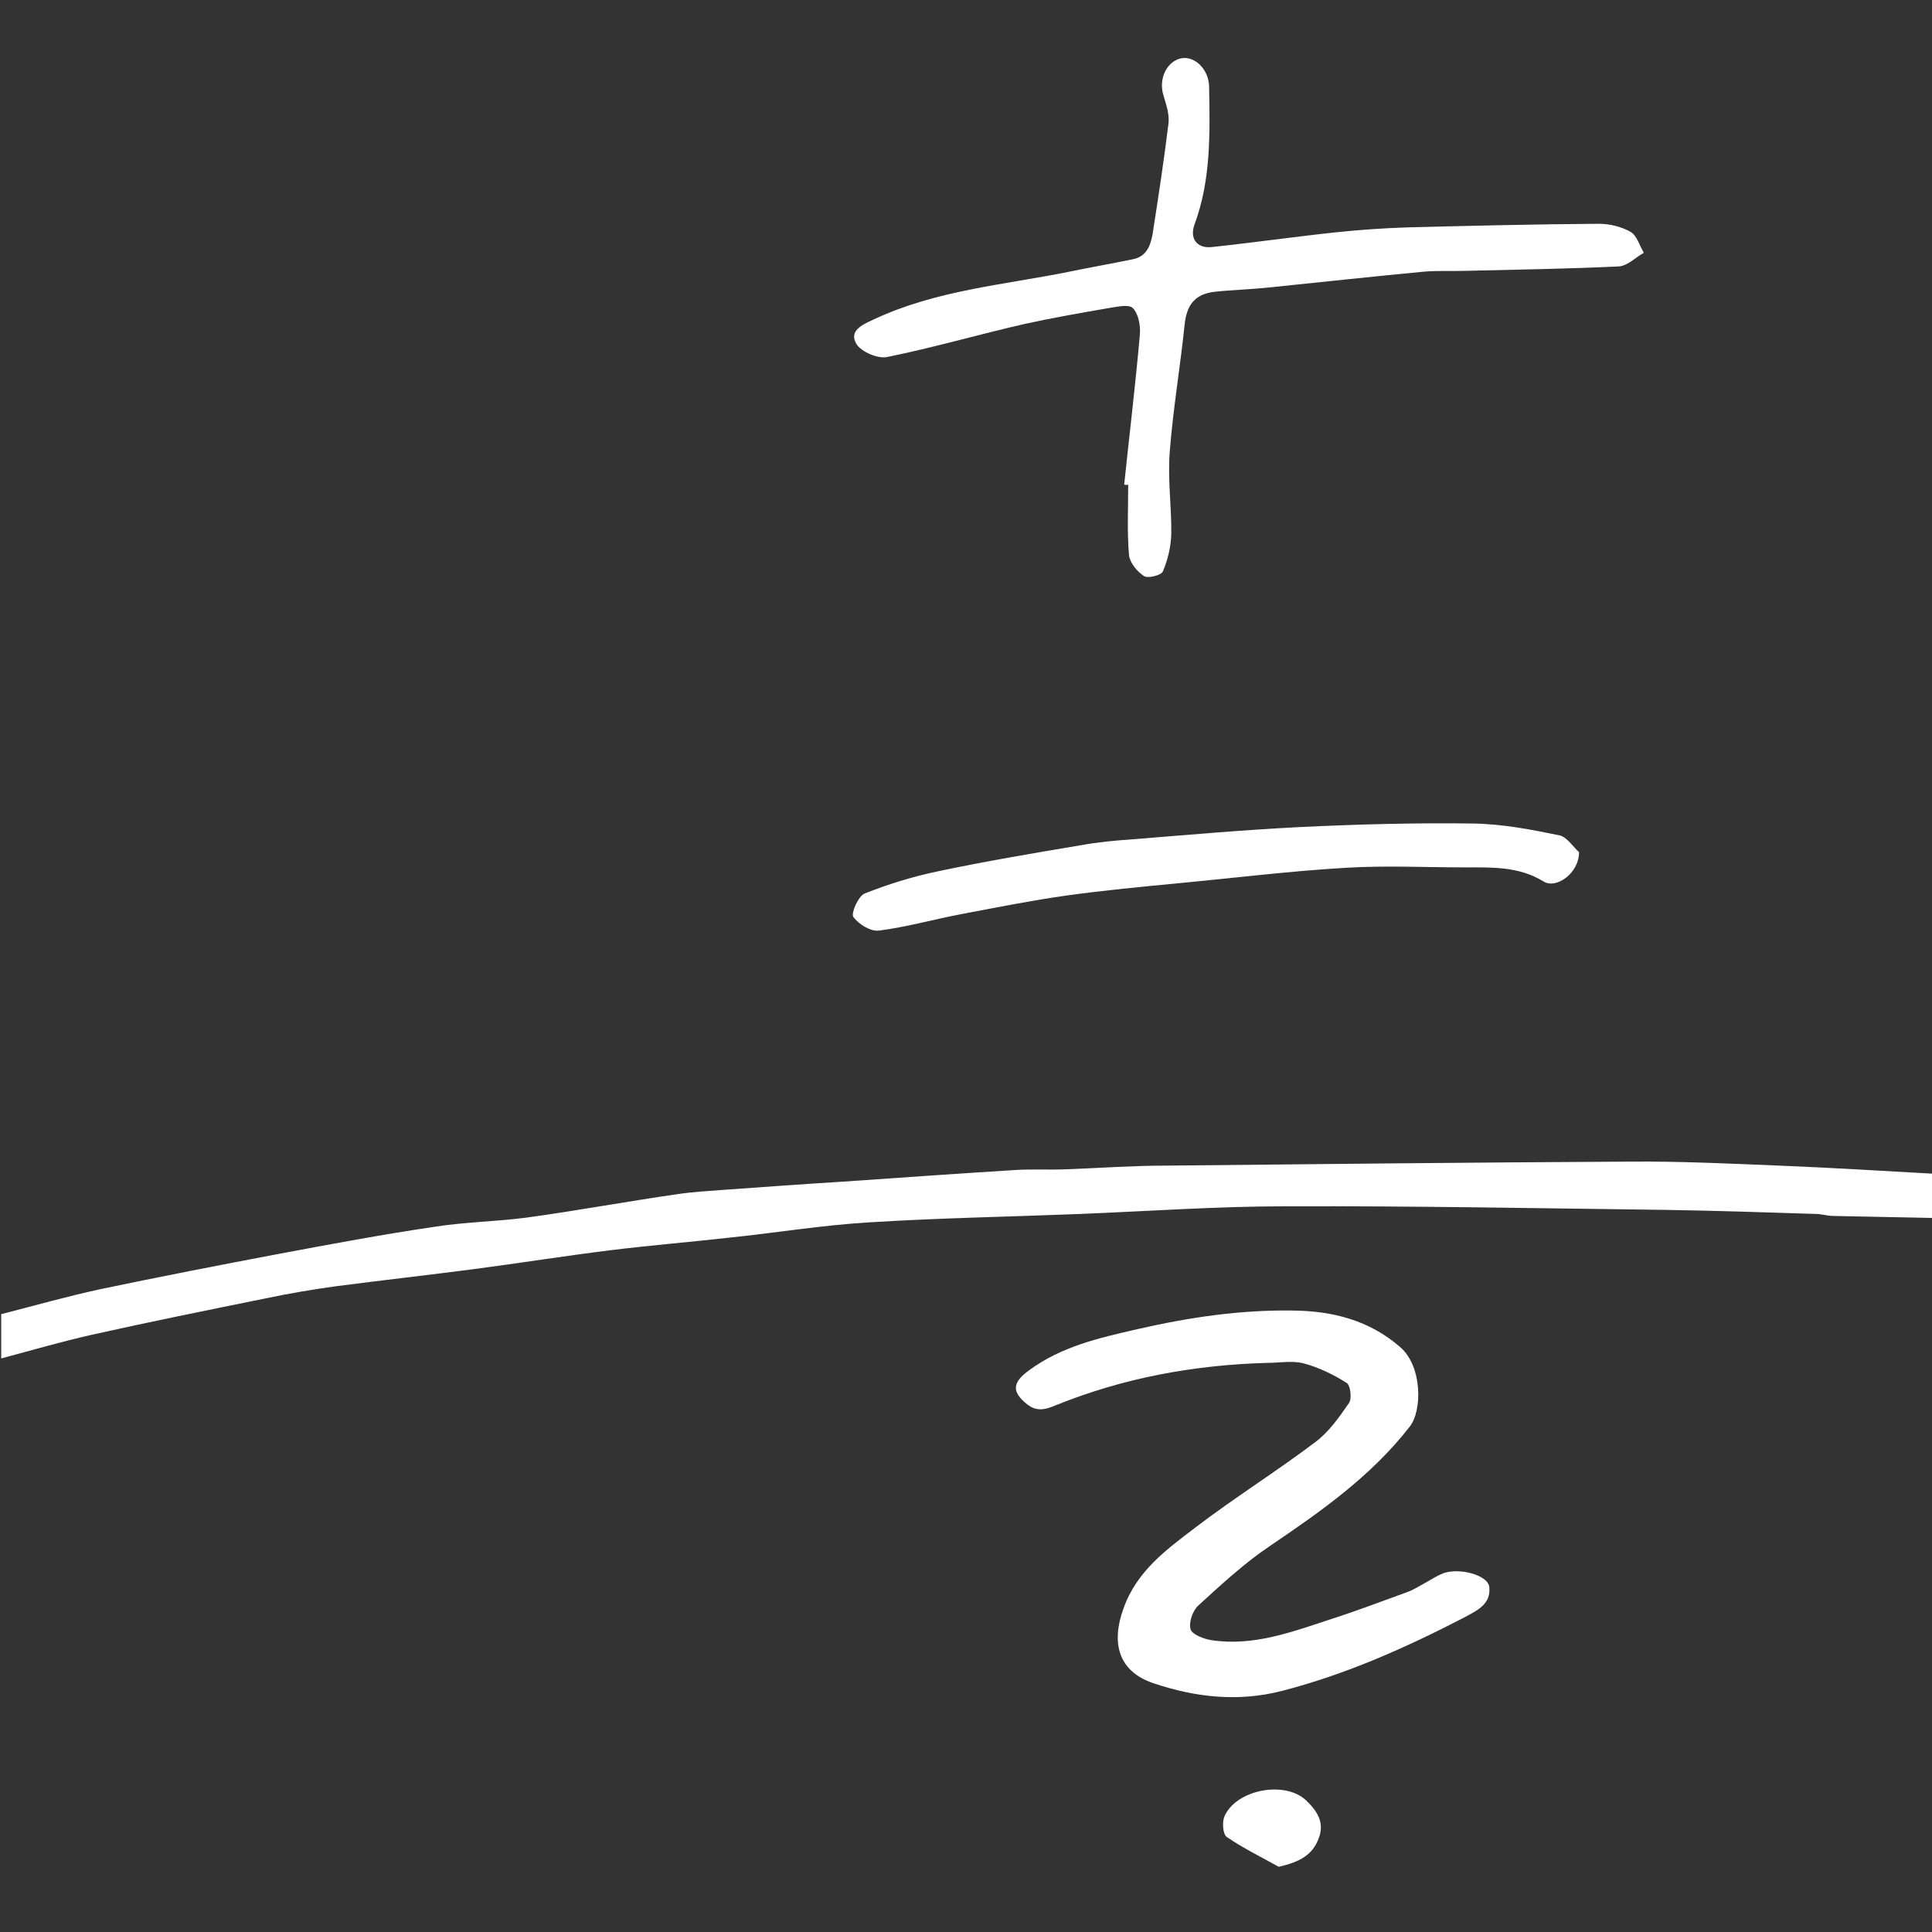
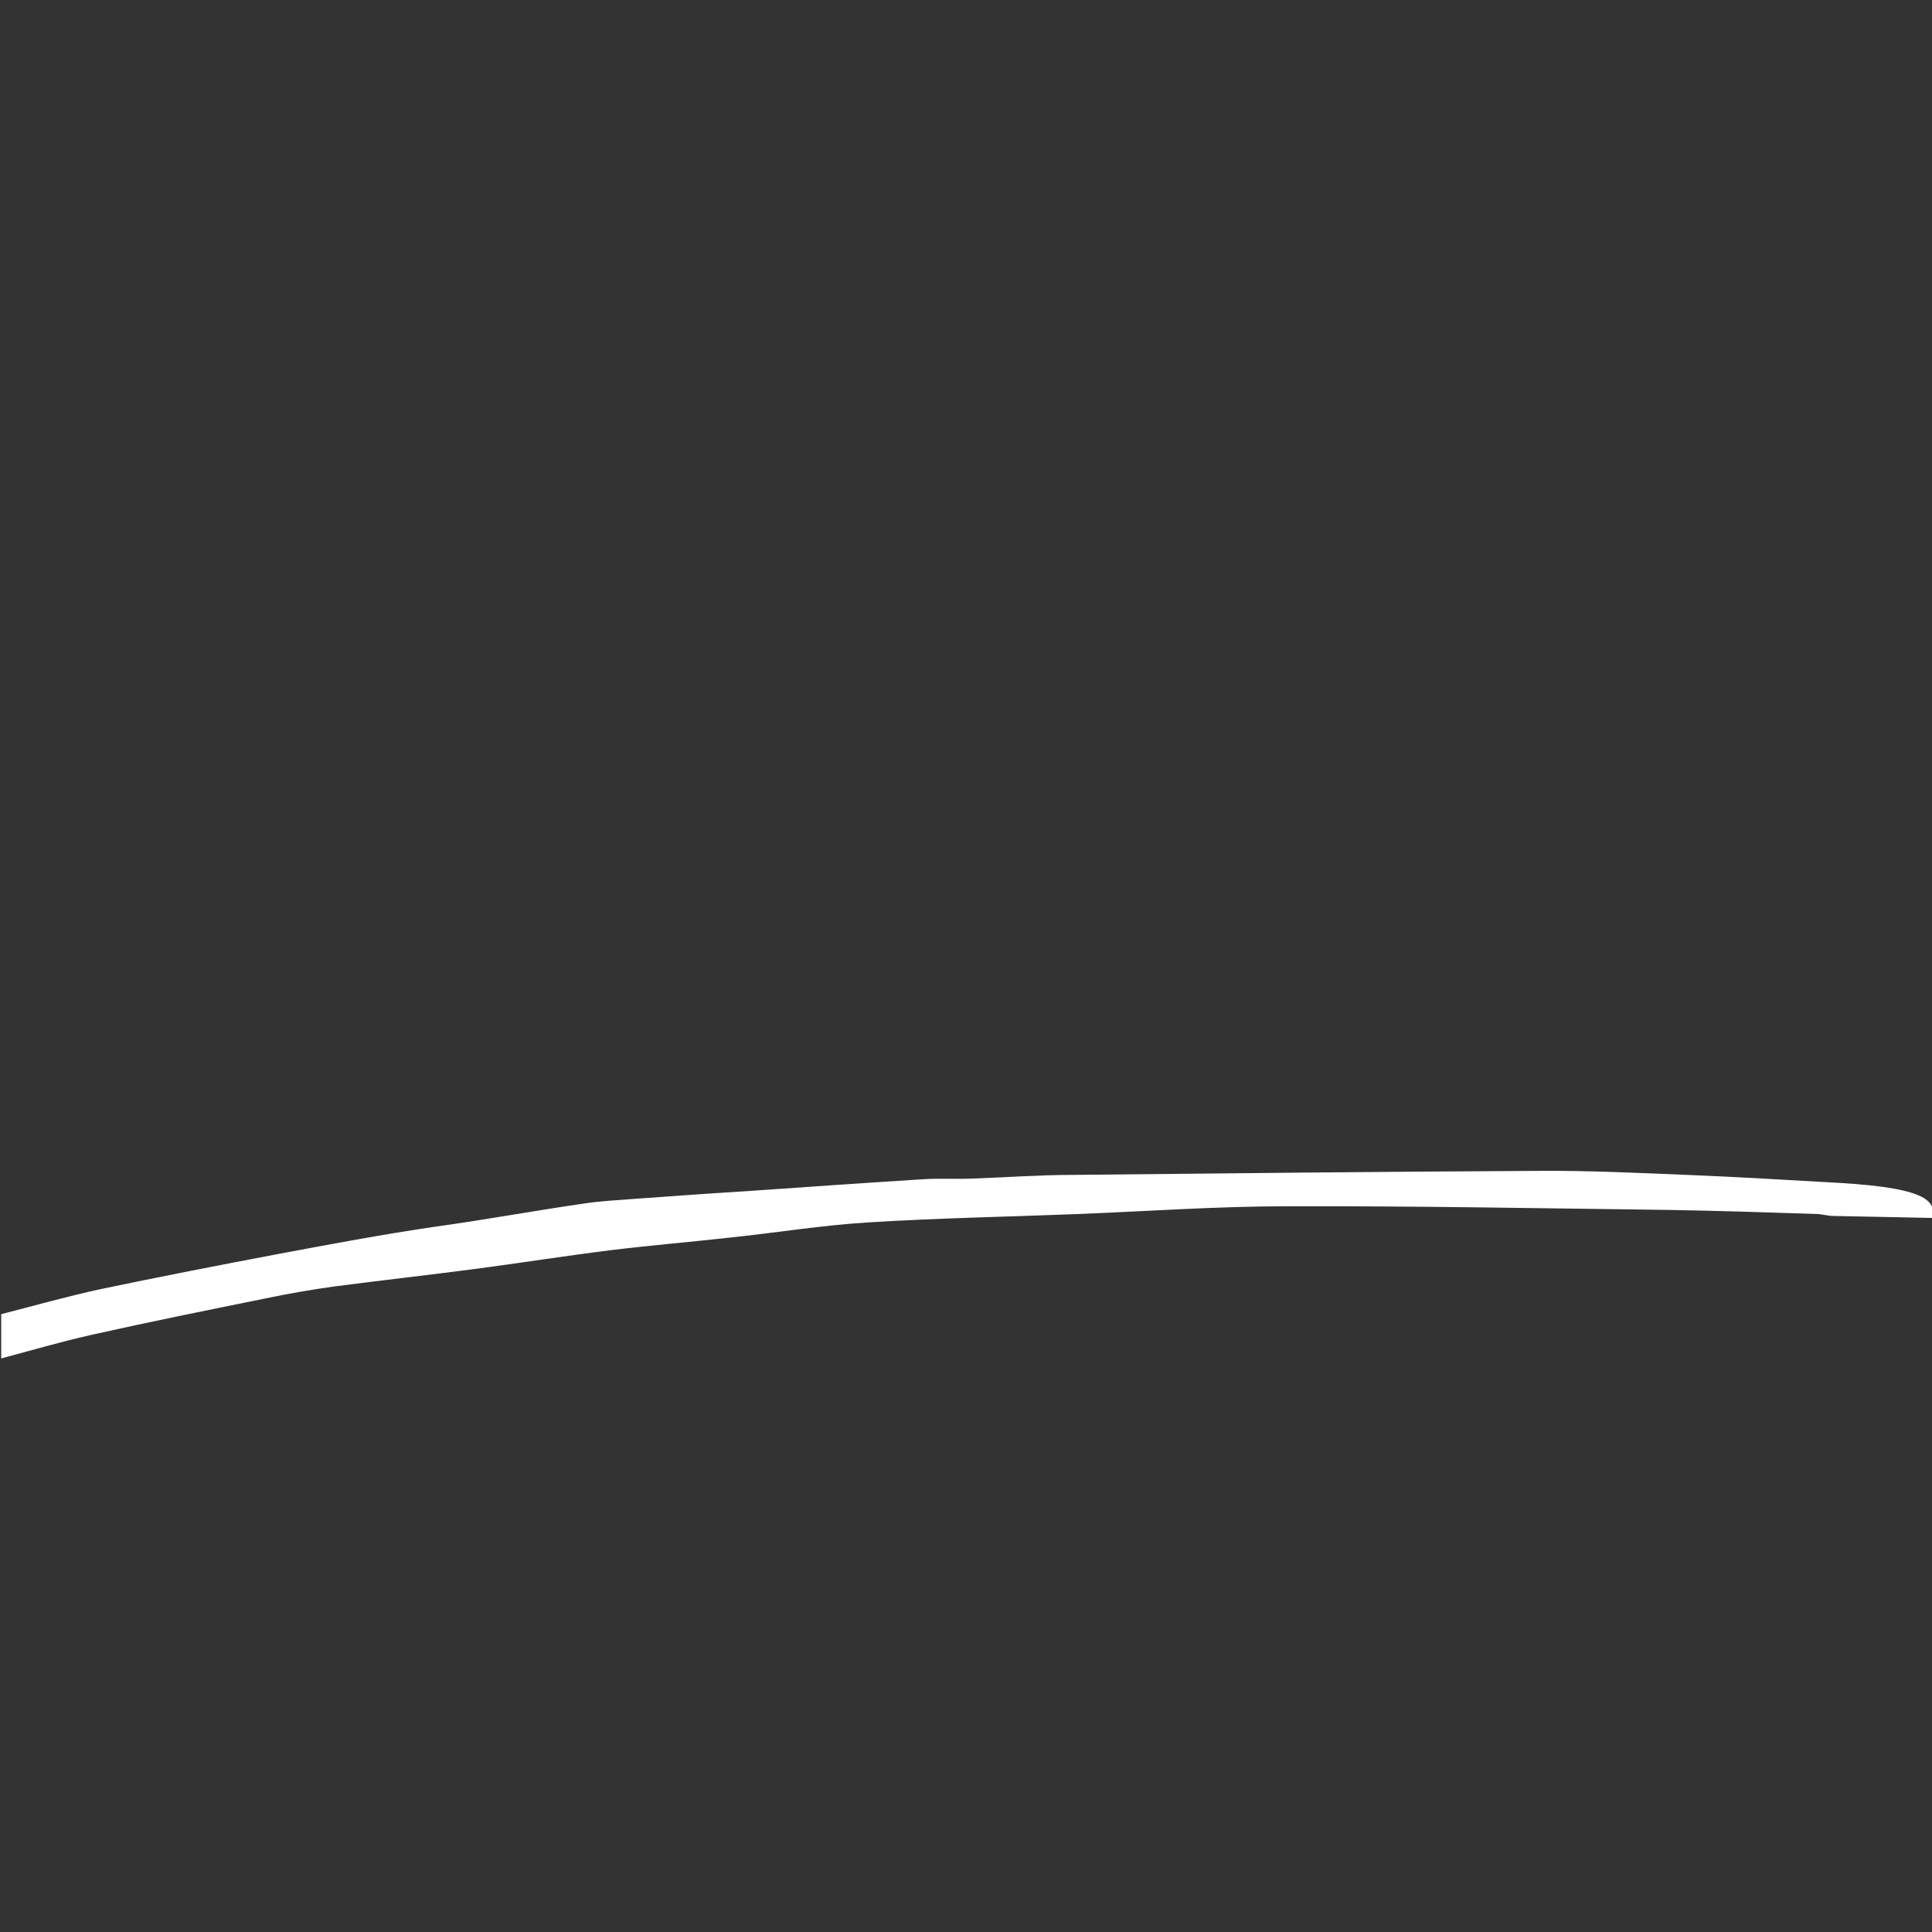
<svg xmlns="http://www.w3.org/2000/svg" version="1.1" id="Ebene_1" x="0px" y="0px" width="480px" height="480px" viewBox="0 0 480 480" style="enable-background:new 0 0 480 480;" xml:space="preserve">
  <rect x="0" y="0" width="480" height="480" fill="#333333" stroke="none" />
  <style type="text/css">
	.st0{fill:#FFFFFF;}
</style>
  <g>
-     <path class="st0" d="M480.4,302.6c-8.3-0.2-16.6-0.3-24.9-0.5c-1.5,0-2.9-0.5-4.4-0.5c-12.3-0.4-24.5-0.8-36.8-1   c-31.6-0.4-63.1-1-94.7-0.9c-17,0-34,1.2-51.1,1.9c-17.6,0.7-35.2,1-52.7,2.1c-11.6,0.7-23.1,2.6-34.7,3.8   c-9.8,1.1-19.6,1.9-29.3,3.1c-11.3,1.4-22.6,3.2-34,4.7c-11.5,1.5-23.1,2.8-34.6,4.3c-5.8,0.8-11.6,1.8-17.3,3   c-14.3,2.9-28.7,5.8-43,9c-7.6,1.7-15.1,3.9-22.6,5.9c0-3.7,0-7.3,0-11c8.2-2.1,16.3-4.4,24.6-6.2c14.8-3.1,29.7-6,44.5-8.8   c12.8-2.4,25.6-4.8,38.5-6.7c7.6-1.2,15.4-1.3,23-2.3c12.4-1.7,24.8-4,37.3-5.8c3.9-0.6,7.9-0.8,11.8-1.1c9.7-0.7,19.4-1.4,29.1-2   c14.3-1,28.6-2,42.9-2.9c4.3-0.3,8.7,0,13.1-0.2c8.1-0.3,16.2-0.9,24.3-0.9c38.6-0.4,77.2-0.8,115.8-1c12.3-0.1,24.6,0.5,36.9,1   c12.7,0.5,25.4,1.3,38.1,2C480.4,295.3,480.4,298.9,480.4,302.6z" />
-     <path class="st0" d="M279.3,120.4c1.3-12.4,2.8-24.8,3.9-37.3c0.2-2.2-0.4-5.3-1.8-6.6c-1.1-1-4.2-0.2-6.3,0.1   c-6.9,1.2-13.8,2.4-20.6,3.9c-11.4,2.6-22.7,5.9-34.1,8.2c-2.3,0.5-6.4-1.3-7.6-3.2c-1.9-3.2,1.1-4.7,4.2-6.1   c15.5-7.3,32.3-8.6,48.7-11.9c5.3-1.1,10.5-2,15.8-3.1c3.5-0.7,4.4-3.6,4.9-6.5c1.4-9,2.8-18.1,3.9-27.2c0.3-2.3-0.6-4.8-1.3-7.2   c-1.2-4.2,1.1-8.3,4.4-9c3.3-0.7,6.9,2.6,7,7c0.2,11.5,0.5,23.1-3.6,34.2c-1.3,3.5,0.5,6,4.1,5.7c10.4-1.1,20.8-2.6,31.2-3.7   c5.7-0.6,11.5-1,17.3-1.2c15.9-0.4,31.9-0.8,47.8-0.9c2.7,0,5.6,0.7,7.9,2c1.6,0.9,2.2,3.4,3.3,5.2c-2.1,1.2-4.1,3.3-6.3,3.4   c-12.8,0.6-25.6,0.8-38.4,1.1c-3.3,0.1-6.7-0.1-10,0.2c-12.7,1.2-25.5,2.6-38.2,3.9c-4.6,0.5-9.2,0.6-13.8,1.1   c-4.9,0.6-6.9,3.3-7.4,8.3c-1.1,10.6-2.9,21.1-3.7,31.7c-0.5,6.7,0.5,13.6,0.4,20.3c-0.1,3.1-0.9,6.4-2.1,9.2   c-0.4,0.9-3.7,1.8-4.7,1.1c-1.7-1.1-3.5-3.3-3.7-5.2c-0.5-5.8-0.2-11.7-0.2-17.5C280,120.5,279.7,120.5,279.3,120.4z" />
-     <path class="st0" d="M392.3,211.7c0.1,5.1-5.6,9.3-8.8,7.3c-6.2-3.8-12.9-3.5-19.6-3.5c-9.8,0-19.7-0.5-29.5,0.1   c-13.8,0.8-27.5,2.5-41.2,3.8c-9.5,0.9-18.9,1.8-28.3,3.1c-8.5,1.2-17,2.9-25.5,4.5c-7,1.3-14,3.3-21,4.2c-2.1,0.3-5.1-1.6-6.4-3.4   c-0.6-0.9,1.2-5.1,2.8-5.8c5.8-2.3,11.9-4.2,18.1-5.5c11.8-2.5,23.7-4.5,35.6-6.5c4.4-0.8,8.8-1.2,13.2-1.5   c13.6-1.1,27.2-2.3,40.9-3c14.4-0.7,28.9-1.1,43.3-0.9c7.3,0.1,14.6,1.5,21.8,3C389.5,208.2,391.1,210.7,392.3,211.7z" />
-     <path class="st0" d="M314.9,338.6c-18.1,0.5-35.7,3.7-52.5,10.5c-2.4,1-4.7,1.8-7.2-0.2c-3.9-3.1-3.7-5.4,0.4-8.4   c8.1-6,17.5-8.1,27.1-10.3c12.7-2.9,25.4-4.8,38.5-4.6c9.9,0.1,19,2.4,26.7,9.1c5.5,4.8,5.5,15.8,2.3,19.8   c-9.6,12.3-22,21-34.7,29.6c-6.4,4.3-12.1,9.6-17.8,14.8c-1.4,1.3-2.4,4.2-1.9,5.9c0.4,1.3,3.3,2.4,5.2,2.7   c10.6,1.6,20.4-2.2,30.2-5.4c6.2-2,12.2-4.3,18.3-6.5c1.7-0.6,3.2-1.6,4.7-2.4c1.4-0.8,2.8-1.7,4.3-2.3c4-1.5,11.1,0.4,11.5,3.3   c0.5,4.4-3,5.9-6.3,7.7c-14.5,7.5-29.3,14.1-45.2,18.2c-10.9,2.8-21.5,1.6-31.9-1.9c-8.7-2.9-10.6-9.9-7.5-18.5   c3.3-9.4,10.7-14.7,17.9-20.2c9.7-7.4,20.1-13.9,29.9-21.3c3.3-2.5,5.9-6.2,8.3-9.7c0.7-1.1,0.3-4.3-0.6-4.9   c-3.3-2.1-7-3.9-10.8-4.9C321,338,317.9,338.6,314.9,338.6z" />
-     <path class="st0" d="M317.7,463.8c-4.3-2.4-8.8-4.6-12.9-7.4c-1-0.7-1.2-3.7-0.6-5.1c2.9-6.7,15-9,20.3-4c2.7,2.6,4.7,5.5,3.1,9.5   C326.1,460.8,323,462.6,317.7,463.8z" />
+     <path class="st0" d="M480.4,302.6c-8.3-0.2-16.6-0.3-24.9-0.5c-1.5,0-2.9-0.5-4.4-0.5c-12.3-0.4-24.5-0.8-36.8-1   c-31.6-0.4-63.1-1-94.7-0.9c-17,0-34,1.2-51.1,1.9c-17.6,0.7-35.2,1-52.7,2.1c-11.6,0.7-23.1,2.6-34.7,3.8   c-9.8,1.1-19.6,1.9-29.3,3.1c-11.3,1.4-22.6,3.2-34,4.7c-11.5,1.5-23.1,2.8-34.6,4.3c-5.8,0.8-11.6,1.8-17.3,3   c-14.3,2.9-28.7,5.8-43,9c-7.6,1.7-15.1,3.9-22.6,5.9c0-3.7,0-7.3,0-11c8.2-2.1,16.3-4.4,24.6-6.2c14.8-3.1,29.7-6,44.5-8.8   c12.8-2.4,25.6-4.8,38.5-6.7c12.4-1.7,24.8-4,37.3-5.8c3.9-0.6,7.9-0.8,11.8-1.1c9.7-0.7,19.4-1.4,29.1-2   c14.3-1,28.6-2,42.9-2.9c4.3-0.3,8.7,0,13.1-0.2c8.1-0.3,16.2-0.9,24.3-0.9c38.6-0.4,77.2-0.8,115.8-1c12.3-0.1,24.6,0.5,36.9,1   c12.7,0.5,25.4,1.3,38.1,2C480.4,295.3,480.4,298.9,480.4,302.6z" />
  </g>
</svg>